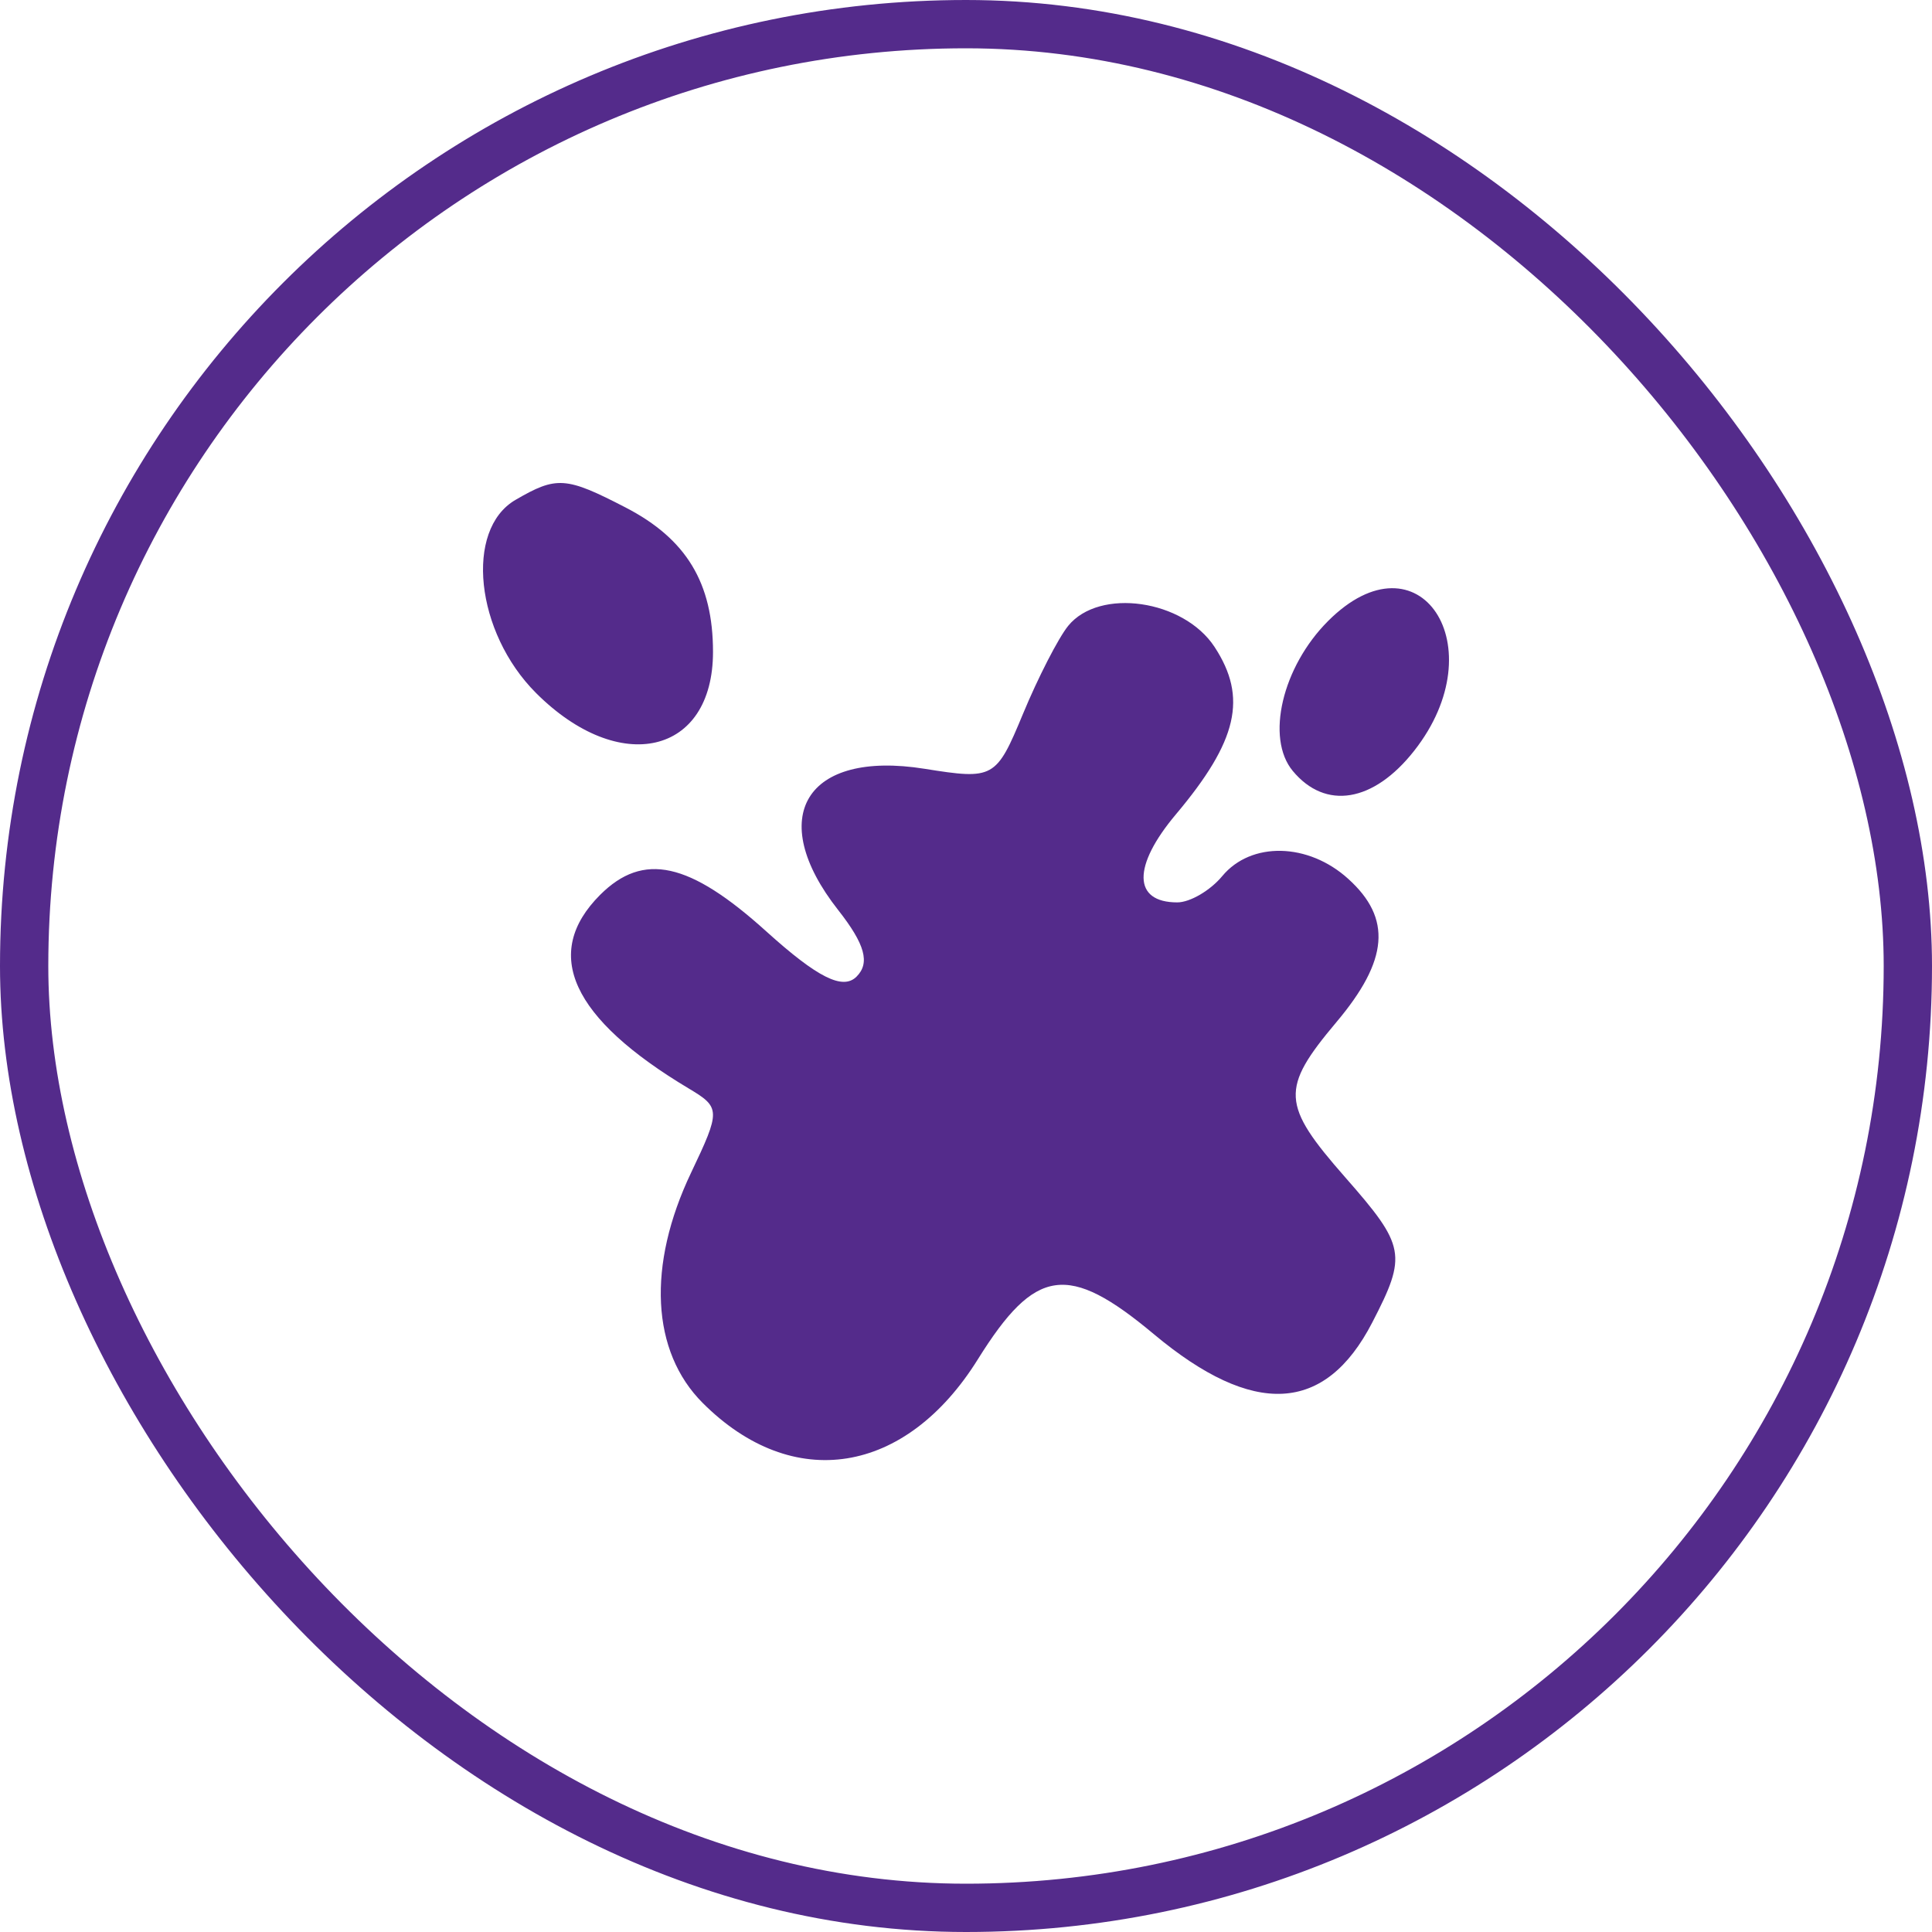
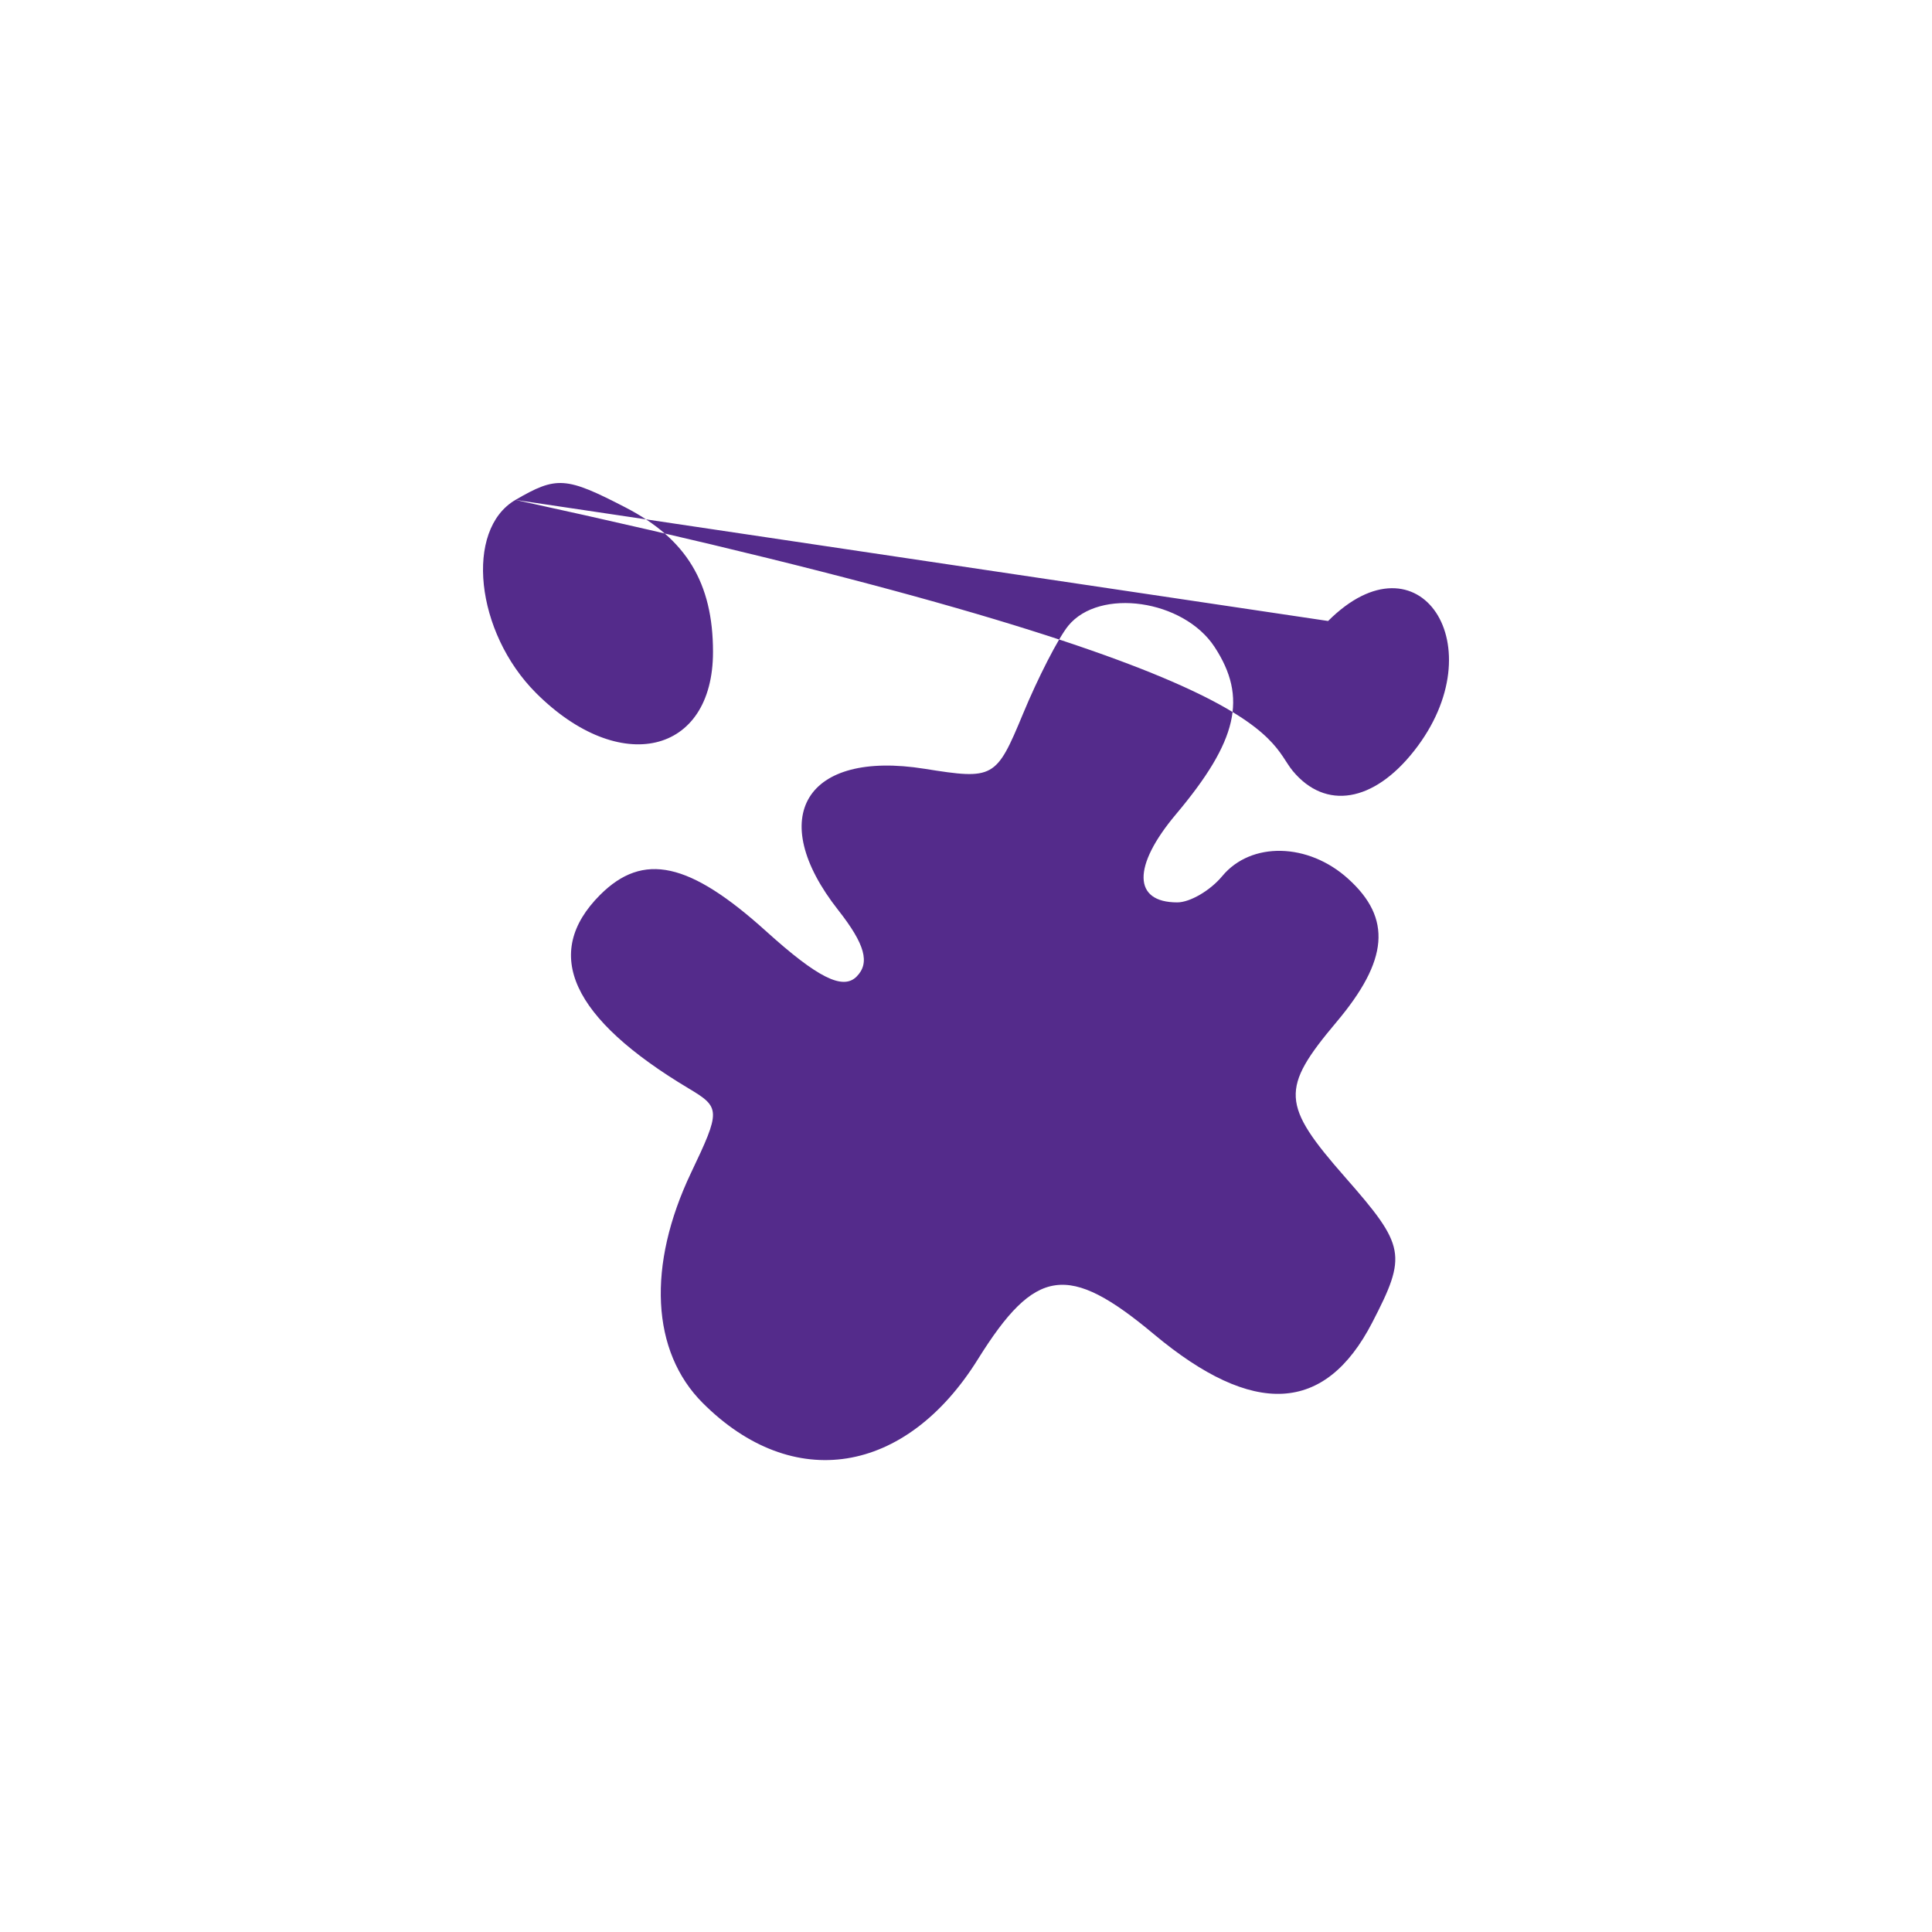
<svg xmlns="http://www.w3.org/2000/svg" width="40" height="40" viewBox="0 0 40 40" fill="none">
-   <rect x="0.5" y="0.5" width="39" height="39" rx="19.5" stroke="#542B8B" />
-   <path fill-rule="evenodd" clip-rule="evenodd" d="M10.672 10.35C9.615 10.966 9.841 13.091 11.098 14.348C12.827 16.077 14.762 15.628 14.762 13.497C14.762 12.07 14.21 11.157 12.952 10.507C11.715 9.867 11.524 9.854 10.672 10.35ZM27.497 12.857C26.547 13.807 26.2 15.28 26.765 15.961C27.442 16.778 28.439 16.613 29.279 15.544C30.979 13.383 29.381 10.973 27.497 12.857ZM22.116 12.957C21.913 13.207 21.491 14.028 21.179 14.782C20.625 16.118 20.574 16.146 19.143 15.917C16.685 15.524 15.836 16.912 17.354 18.842C17.91 19.55 18.017 19.937 17.734 20.22C17.45 20.504 16.926 20.241 15.868 19.286C14.274 17.845 13.318 17.635 12.425 18.527C11.212 19.741 11.829 21.084 14.268 22.541C14.918 22.929 14.92 22.996 14.308 24.28C13.393 26.201 13.483 27.982 14.549 29.047C16.414 30.913 18.751 30.541 20.246 28.142C21.435 26.235 22.113 26.138 23.891 27.624C25.952 29.346 27.436 29.267 28.41 27.383C29.135 25.982 29.101 25.798 27.851 24.375C26.526 22.866 26.508 22.543 27.669 21.162C28.749 19.88 28.82 19.014 27.913 18.195C27.086 17.445 25.902 17.42 25.306 18.138C25.057 18.438 24.638 18.683 24.374 18.683C23.454 18.683 23.443 17.933 24.346 16.86C25.624 15.341 25.832 14.441 25.146 13.394C24.504 12.414 22.763 12.163 22.116 12.957Z" fill="#542B8B" />
+   <path fill-rule="evenodd" clip-rule="evenodd" d="M10.672 10.35C9.615 10.966 9.841 13.091 11.098 14.348C12.827 16.077 14.762 15.628 14.762 13.497C14.762 12.07 14.21 11.157 12.952 10.507C11.715 9.867 11.524 9.854 10.672 10.35ZC26.547 13.807 26.2 15.28 26.765 15.961C27.442 16.778 28.439 16.613 29.279 15.544C30.979 13.383 29.381 10.973 27.497 12.857ZM22.116 12.957C21.913 13.207 21.491 14.028 21.179 14.782C20.625 16.118 20.574 16.146 19.143 15.917C16.685 15.524 15.836 16.912 17.354 18.842C17.91 19.55 18.017 19.937 17.734 20.22C17.45 20.504 16.926 20.241 15.868 19.286C14.274 17.845 13.318 17.635 12.425 18.527C11.212 19.741 11.829 21.084 14.268 22.541C14.918 22.929 14.92 22.996 14.308 24.28C13.393 26.201 13.483 27.982 14.549 29.047C16.414 30.913 18.751 30.541 20.246 28.142C21.435 26.235 22.113 26.138 23.891 27.624C25.952 29.346 27.436 29.267 28.41 27.383C29.135 25.982 29.101 25.798 27.851 24.375C26.526 22.866 26.508 22.543 27.669 21.162C28.749 19.88 28.82 19.014 27.913 18.195C27.086 17.445 25.902 17.42 25.306 18.138C25.057 18.438 24.638 18.683 24.374 18.683C23.454 18.683 23.443 17.933 24.346 16.86C25.624 15.341 25.832 14.441 25.146 13.394C24.504 12.414 22.763 12.163 22.116 12.957Z" fill="#542B8B" />
</svg>